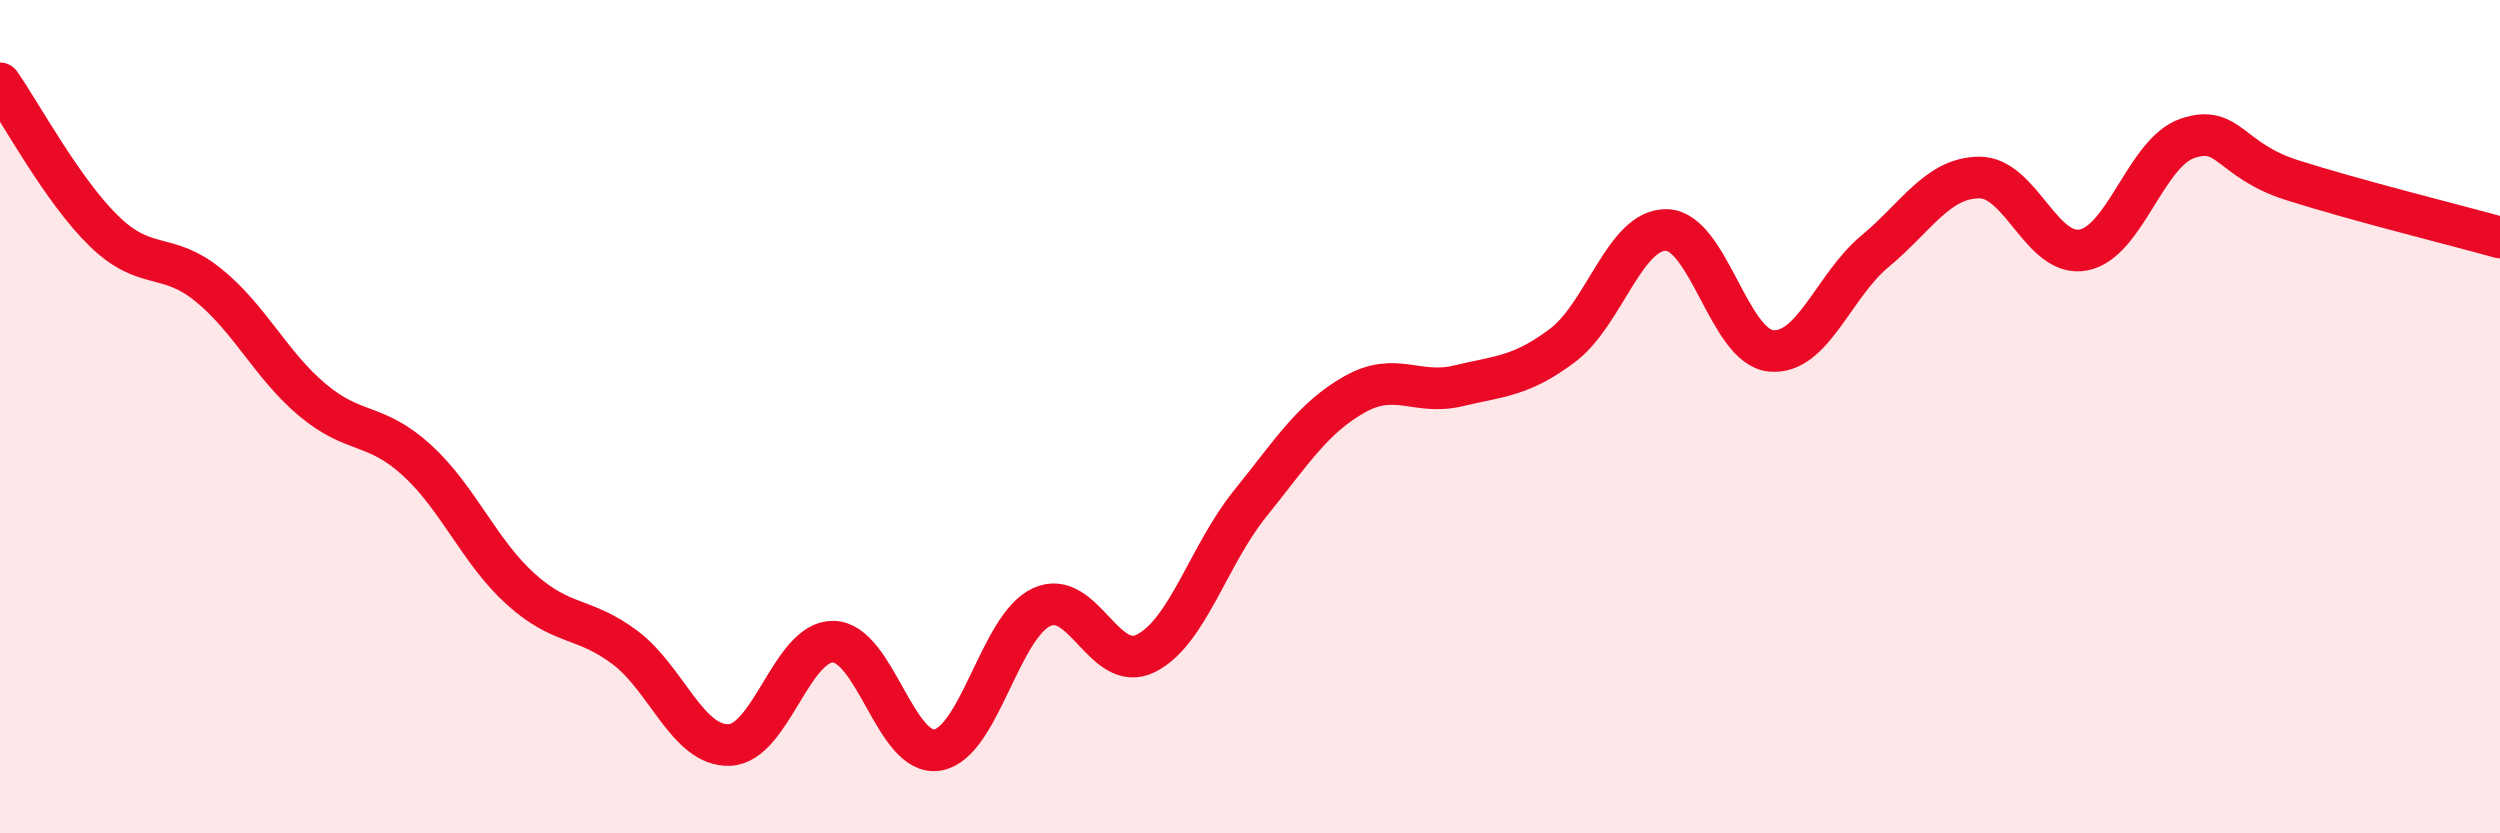
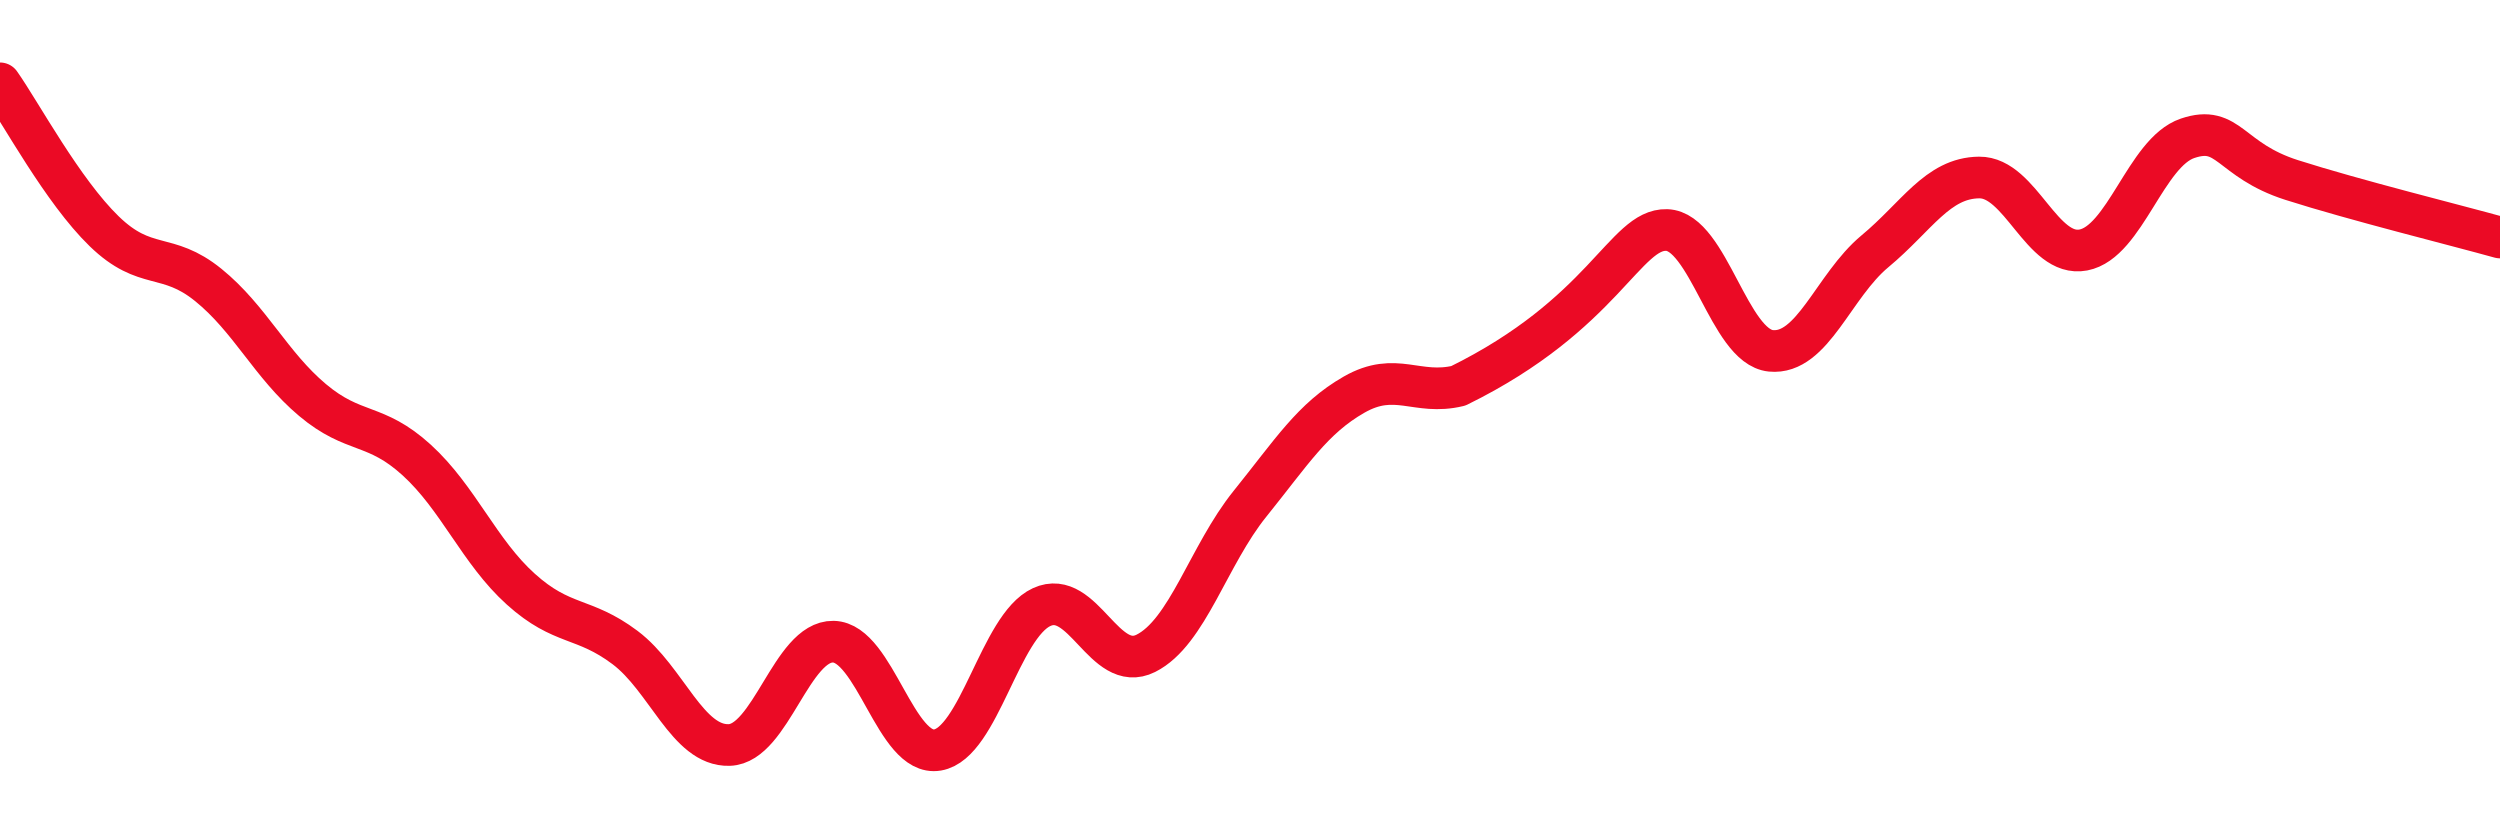
<svg xmlns="http://www.w3.org/2000/svg" width="60" height="20" viewBox="0 0 60 20">
-   <path d="M 0,2 C 0.5,2.71 1.5,4.58 2.5,5.55 C 3.5,6.52 4,6.03 5,6.84 C 6,7.65 6.5,8.76 7.5,9.6 C 8.5,10.44 9,10.13 10,11.04 C 11,11.95 11.5,13.24 12.5,14.14 C 13.5,15.04 14,14.79 15,15.54 C 16,16.29 16.5,17.91 17.5,17.88 C 18.5,17.85 19,15.38 20,15.4 C 21,15.42 21.5,18.17 22.5,18 C 23.5,17.83 24,15.03 25,14.57 C 26,14.11 26.5,16.18 27.5,15.68 C 28.5,15.18 29,13.33 30,12.09 C 31,10.85 31.5,10.04 32.5,9.47 C 33.5,8.9 34,9.5 35,9.26 C 36,9.02 36.5,9.04 37.5,8.29 C 38.5,7.54 39,5.49 40,5.52 C 41,5.55 41.5,8.32 42.5,8.42 C 43.5,8.52 44,6.86 45,6.03 C 46,5.2 46.5,4.27 47.5,4.26 C 48.5,4.25 49,6.19 50,6 C 51,5.81 51.5,3.66 52.5,3.32 C 53.5,2.98 53.5,3.84 55,4.32 C 56.5,4.8 59,5.42 60,5.7L60 20L0 20Z" fill="#EB0A25" opacity="0.1" stroke-linecap="round" stroke-linejoin="round" />
-   <path d="M 0,2 C 0.5,2.71 1.5,4.58 2.5,5.55 C 3.5,6.52 4,6.03 5,6.84 C 6,7.65 6.5,8.76 7.5,9.6 C 8.5,10.44 9,10.13 10,11.04 C 11,11.95 11.5,13.24 12.5,14.14 C 13.5,15.04 14,14.79 15,15.54 C 16,16.29 16.5,17.91 17.5,17.88 C 18.5,17.85 19,15.38 20,15.4 C 21,15.42 21.5,18.17 22.5,18 C 23.5,17.83 24,15.03 25,14.57 C 26,14.11 26.5,16.18 27.5,15.68 C 28.5,15.18 29,13.33 30,12.09 C 31,10.85 31.5,10.04 32.5,9.47 C 33.5,8.9 34,9.5 35,9.26 C 36,9.02 36.5,9.04 37.5,8.29 C 38.5,7.54 39,5.49 40,5.52 C 41,5.55 41.5,8.32 42.5,8.42 C 43.5,8.52 44,6.86 45,6.03 C 46,5.2 46.5,4.27 47.5,4.26 C 48.5,4.25 49,6.19 50,6 C 51,5.81 51.5,3.66 52.5,3.32 C 53.5,2.98 53.5,3.84 55,4.32 C 56.5,4.8 59,5.42 60,5.7" stroke="#EB0A25" stroke-width="1" fill="none" stroke-linecap="round" stroke-linejoin="round" />
+   <path d="M 0,2 C 0.5,2.71 1.5,4.58 2.5,5.55 C 3.5,6.52 4,6.03 5,6.84 C 6,7.65 6.5,8.76 7.5,9.6 C 8.5,10.44 9,10.13 10,11.04 C 11,11.95 11.5,13.24 12.5,14.14 C 13.5,15.04 14,14.79 15,15.54 C 16,16.29 16.5,17.91 17.5,17.88 C 18.5,17.85 19,15.38 20,15.4 C 21,15.42 21.5,18.17 22.5,18 C 23.5,17.83 24,15.03 25,14.57 C 26,14.11 26.5,16.18 27.5,15.68 C 28.5,15.18 29,13.33 30,12.09 C 31,10.85 31.5,10.04 32.5,9.47 C 33.5,8.9 34,9.5 35,9.26 C 38.5,7.54 39,5.49 40,5.52 C 41,5.55 41.5,8.32 42.5,8.42 C 43.5,8.52 44,6.86 45,6.03 C 46,5.2 46.5,4.27 47.5,4.26 C 48.5,4.25 49,6.19 50,6 C 51,5.81 51.5,3.66 52.5,3.32 C 53.5,2.98 53.5,3.84 55,4.32 C 56.5,4.8 59,5.42 60,5.7" stroke="#EB0A25" stroke-width="1" fill="none" stroke-linecap="round" stroke-linejoin="round" />
</svg>